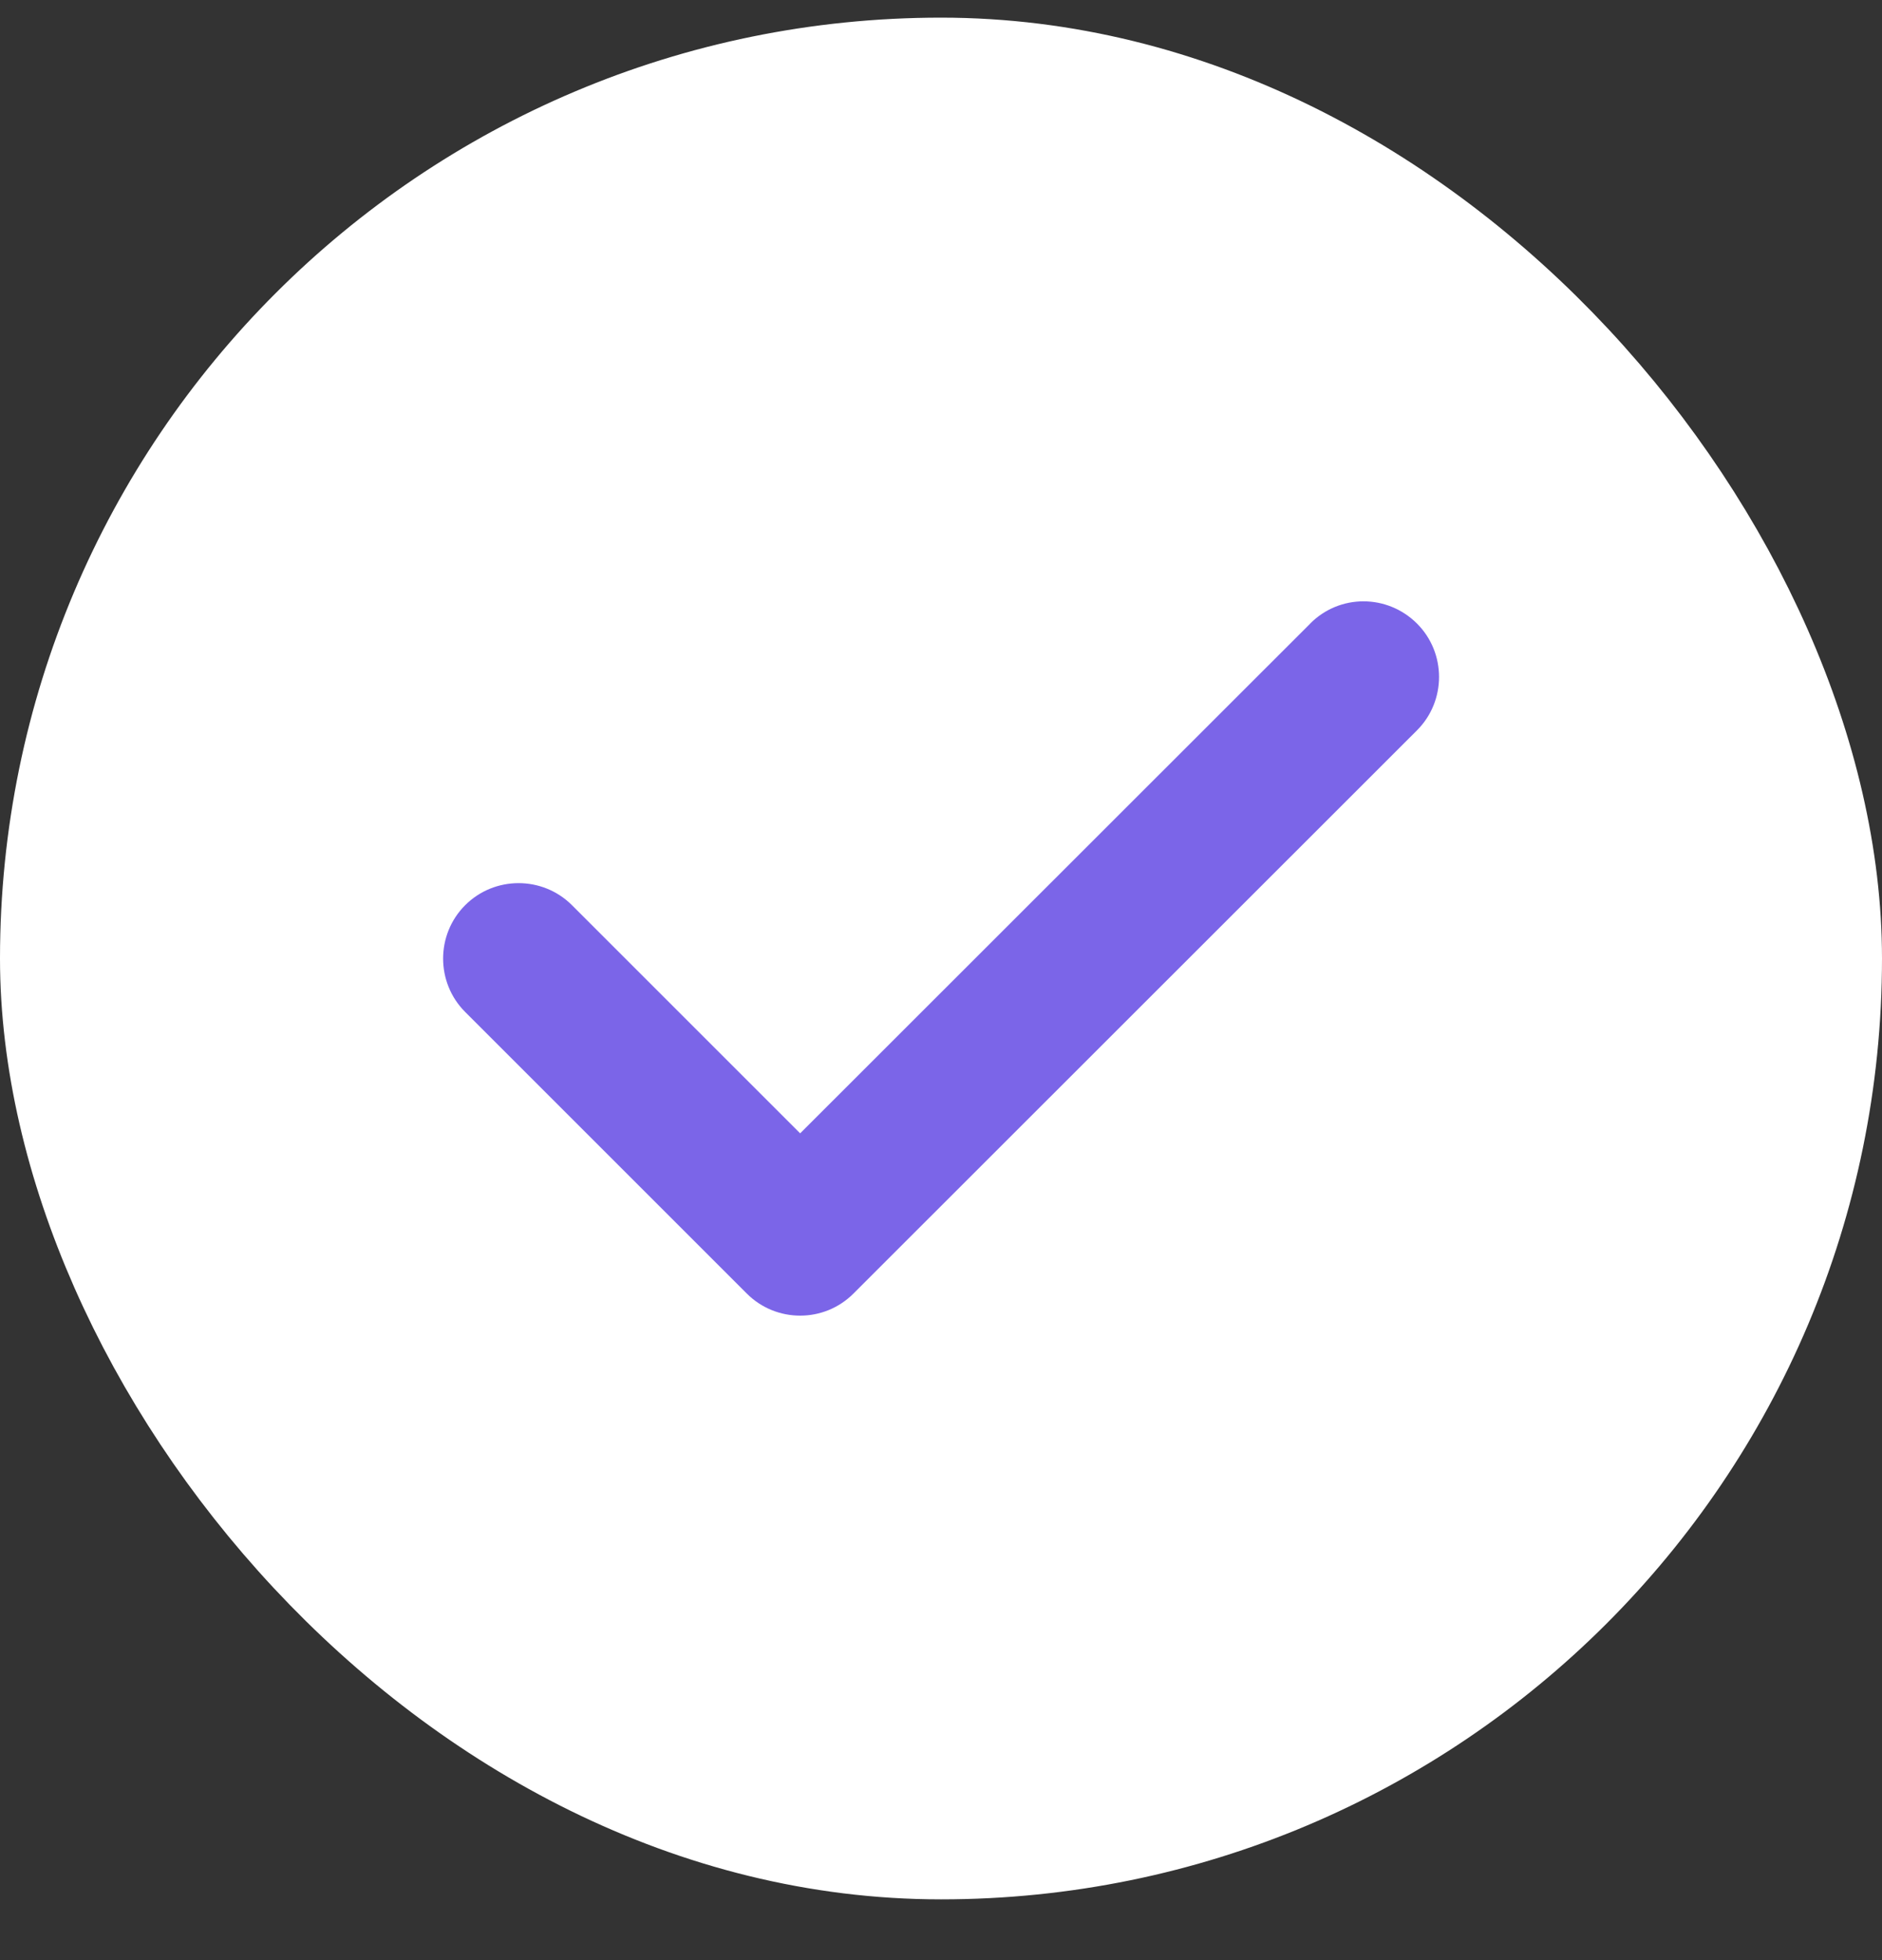
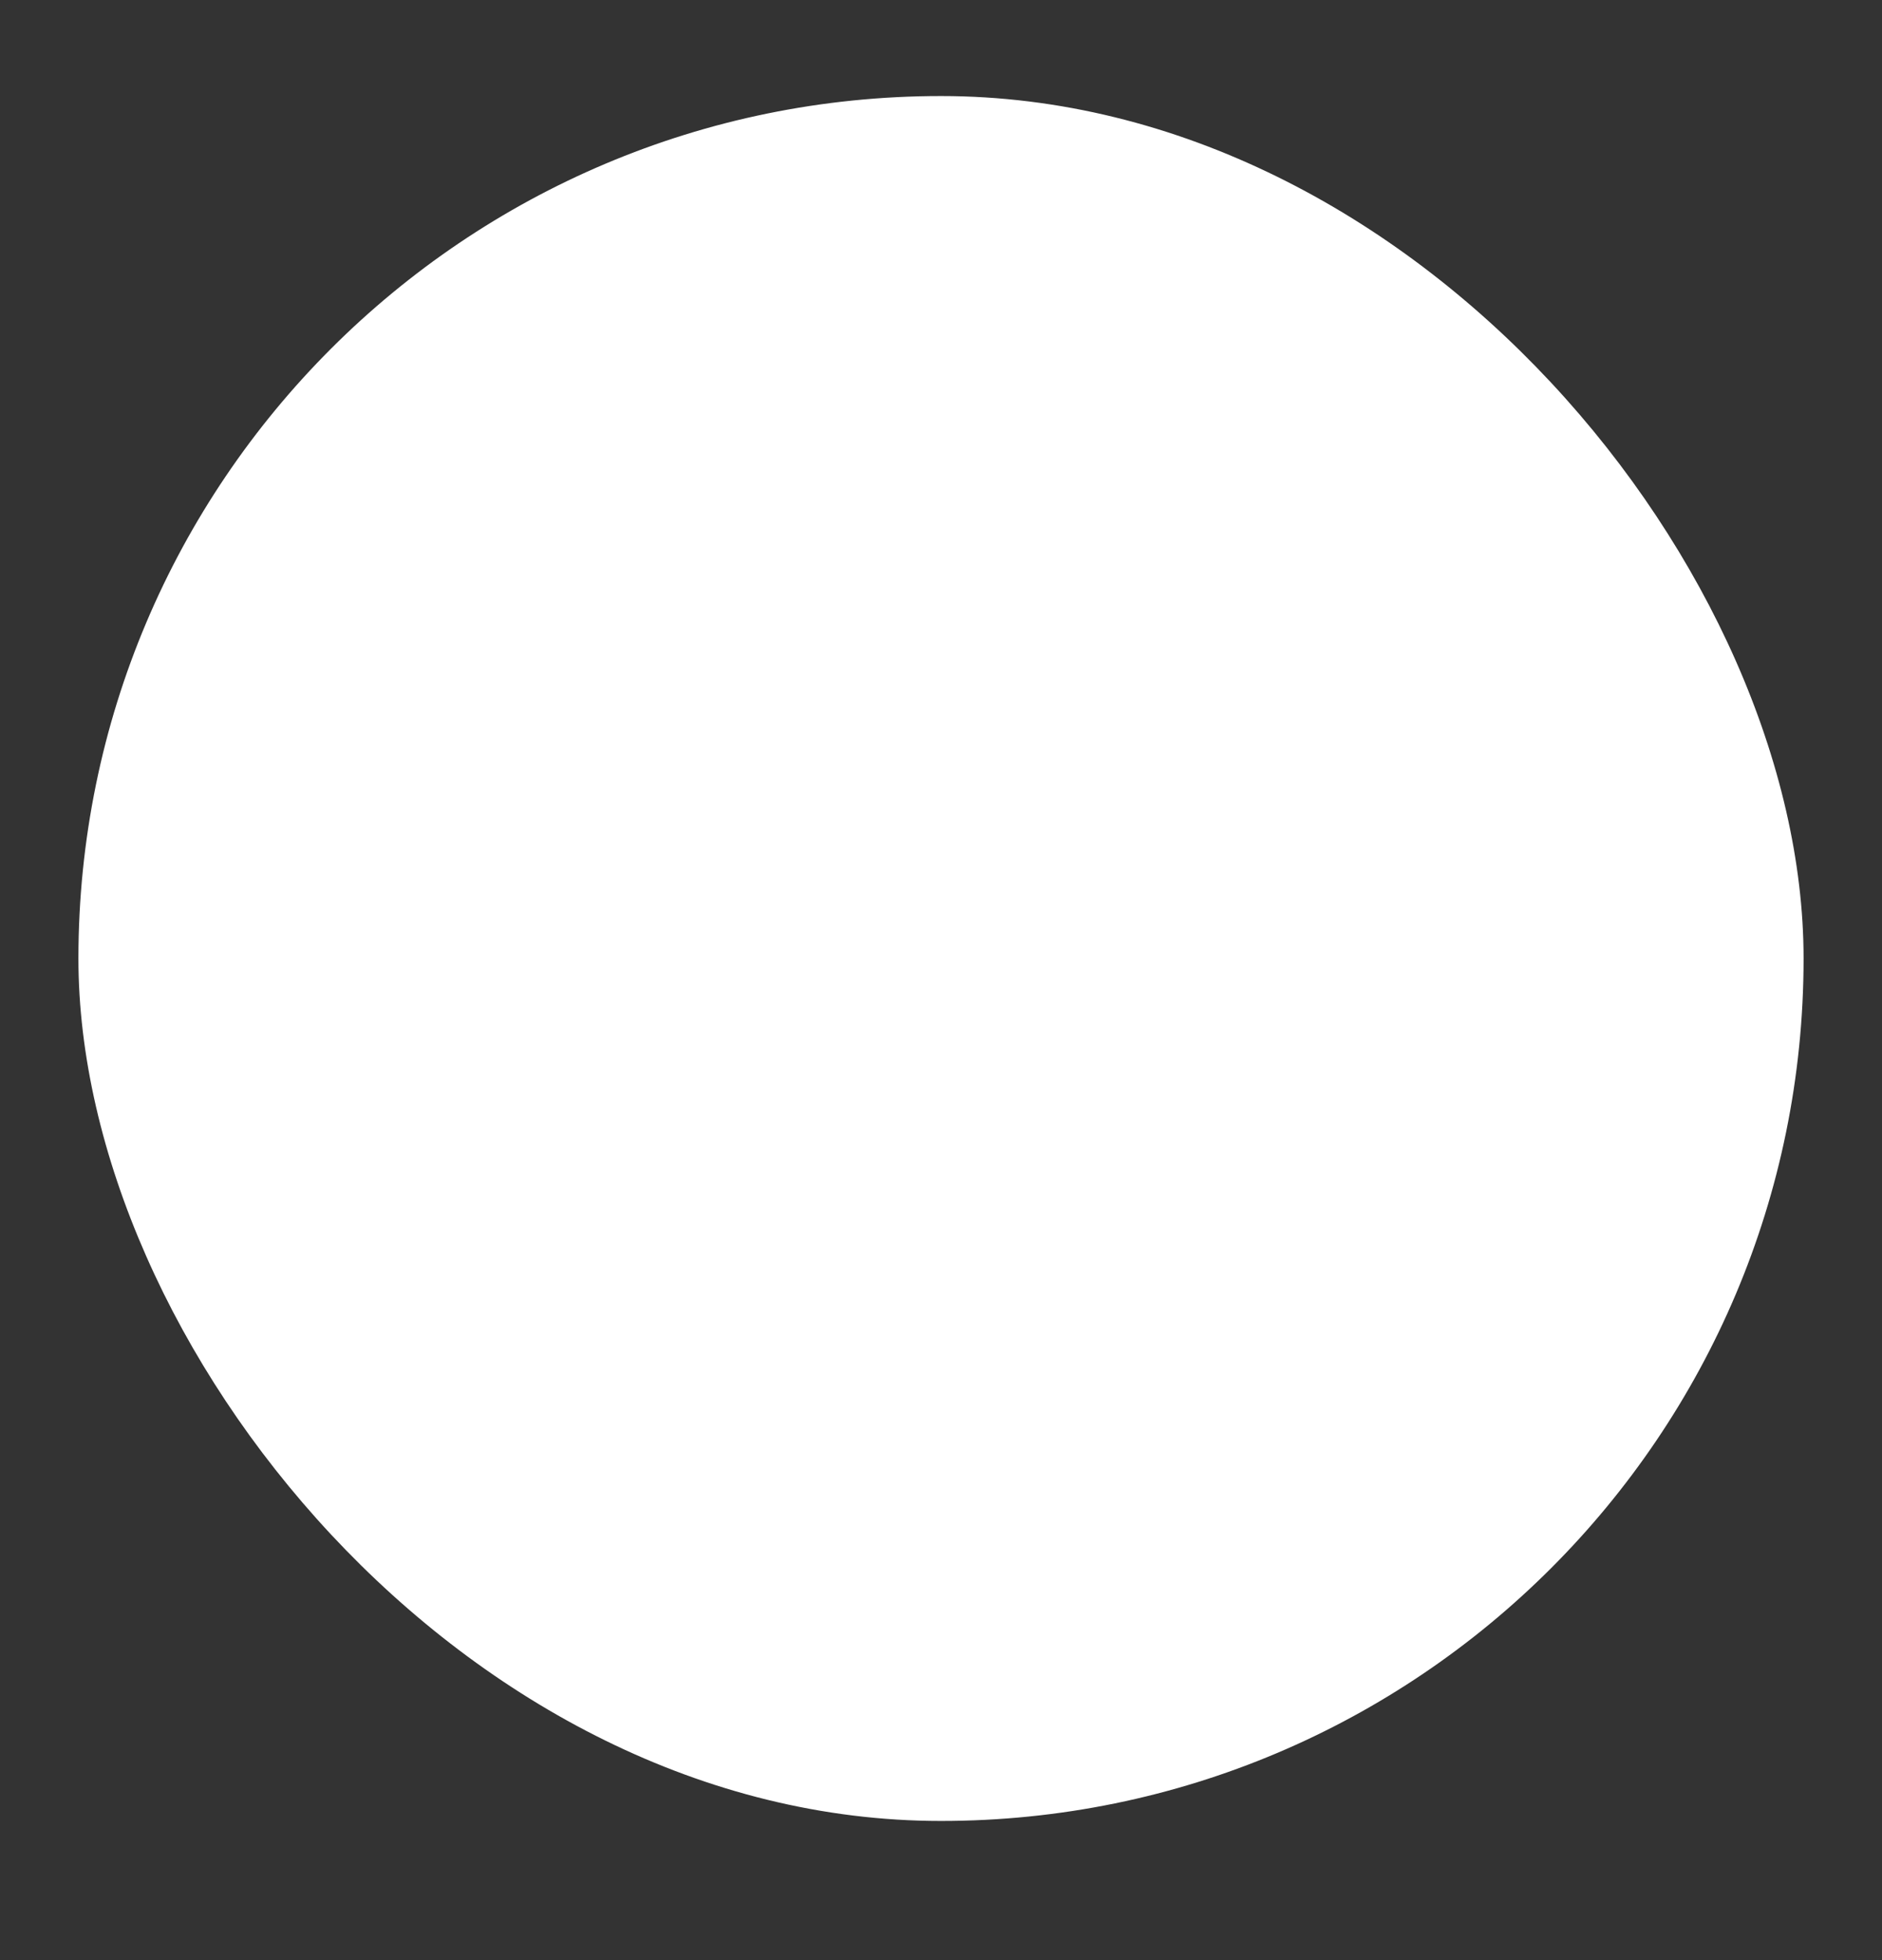
<svg xmlns="http://www.w3.org/2000/svg" width="24" height="25" viewBox="0 0 24 25" fill="none">
  <rect x="0" y="0" width="24" height="25" fill="#333333" stroke="none" />
  <rect x="1" y="1.225" width="22" height="22" rx="11" fill="white" />
-   <path d="M16.708 7.954L10.204 14.455L7.294 11.545C6.919 11.17 6.307 11.17 5.932 11.545C5.557 11.92 5.557 12.532 5.932 12.907L9.523 16.498C9.712 16.687 9.958 16.78 10.204 16.78C10.45 16.78 10.695 16.687 10.884 16.498L18.07 9.315C18.445 8.94 18.445 8.328 18.07 7.953C17.691 7.575 17.082 7.575 16.707 7.954L16.708 7.954Z" fill="#7B65E8" />
-   <rect x="1" y="1.225" width="22" height="22" rx="11" stroke="white" stroke-width="2" />
</svg>